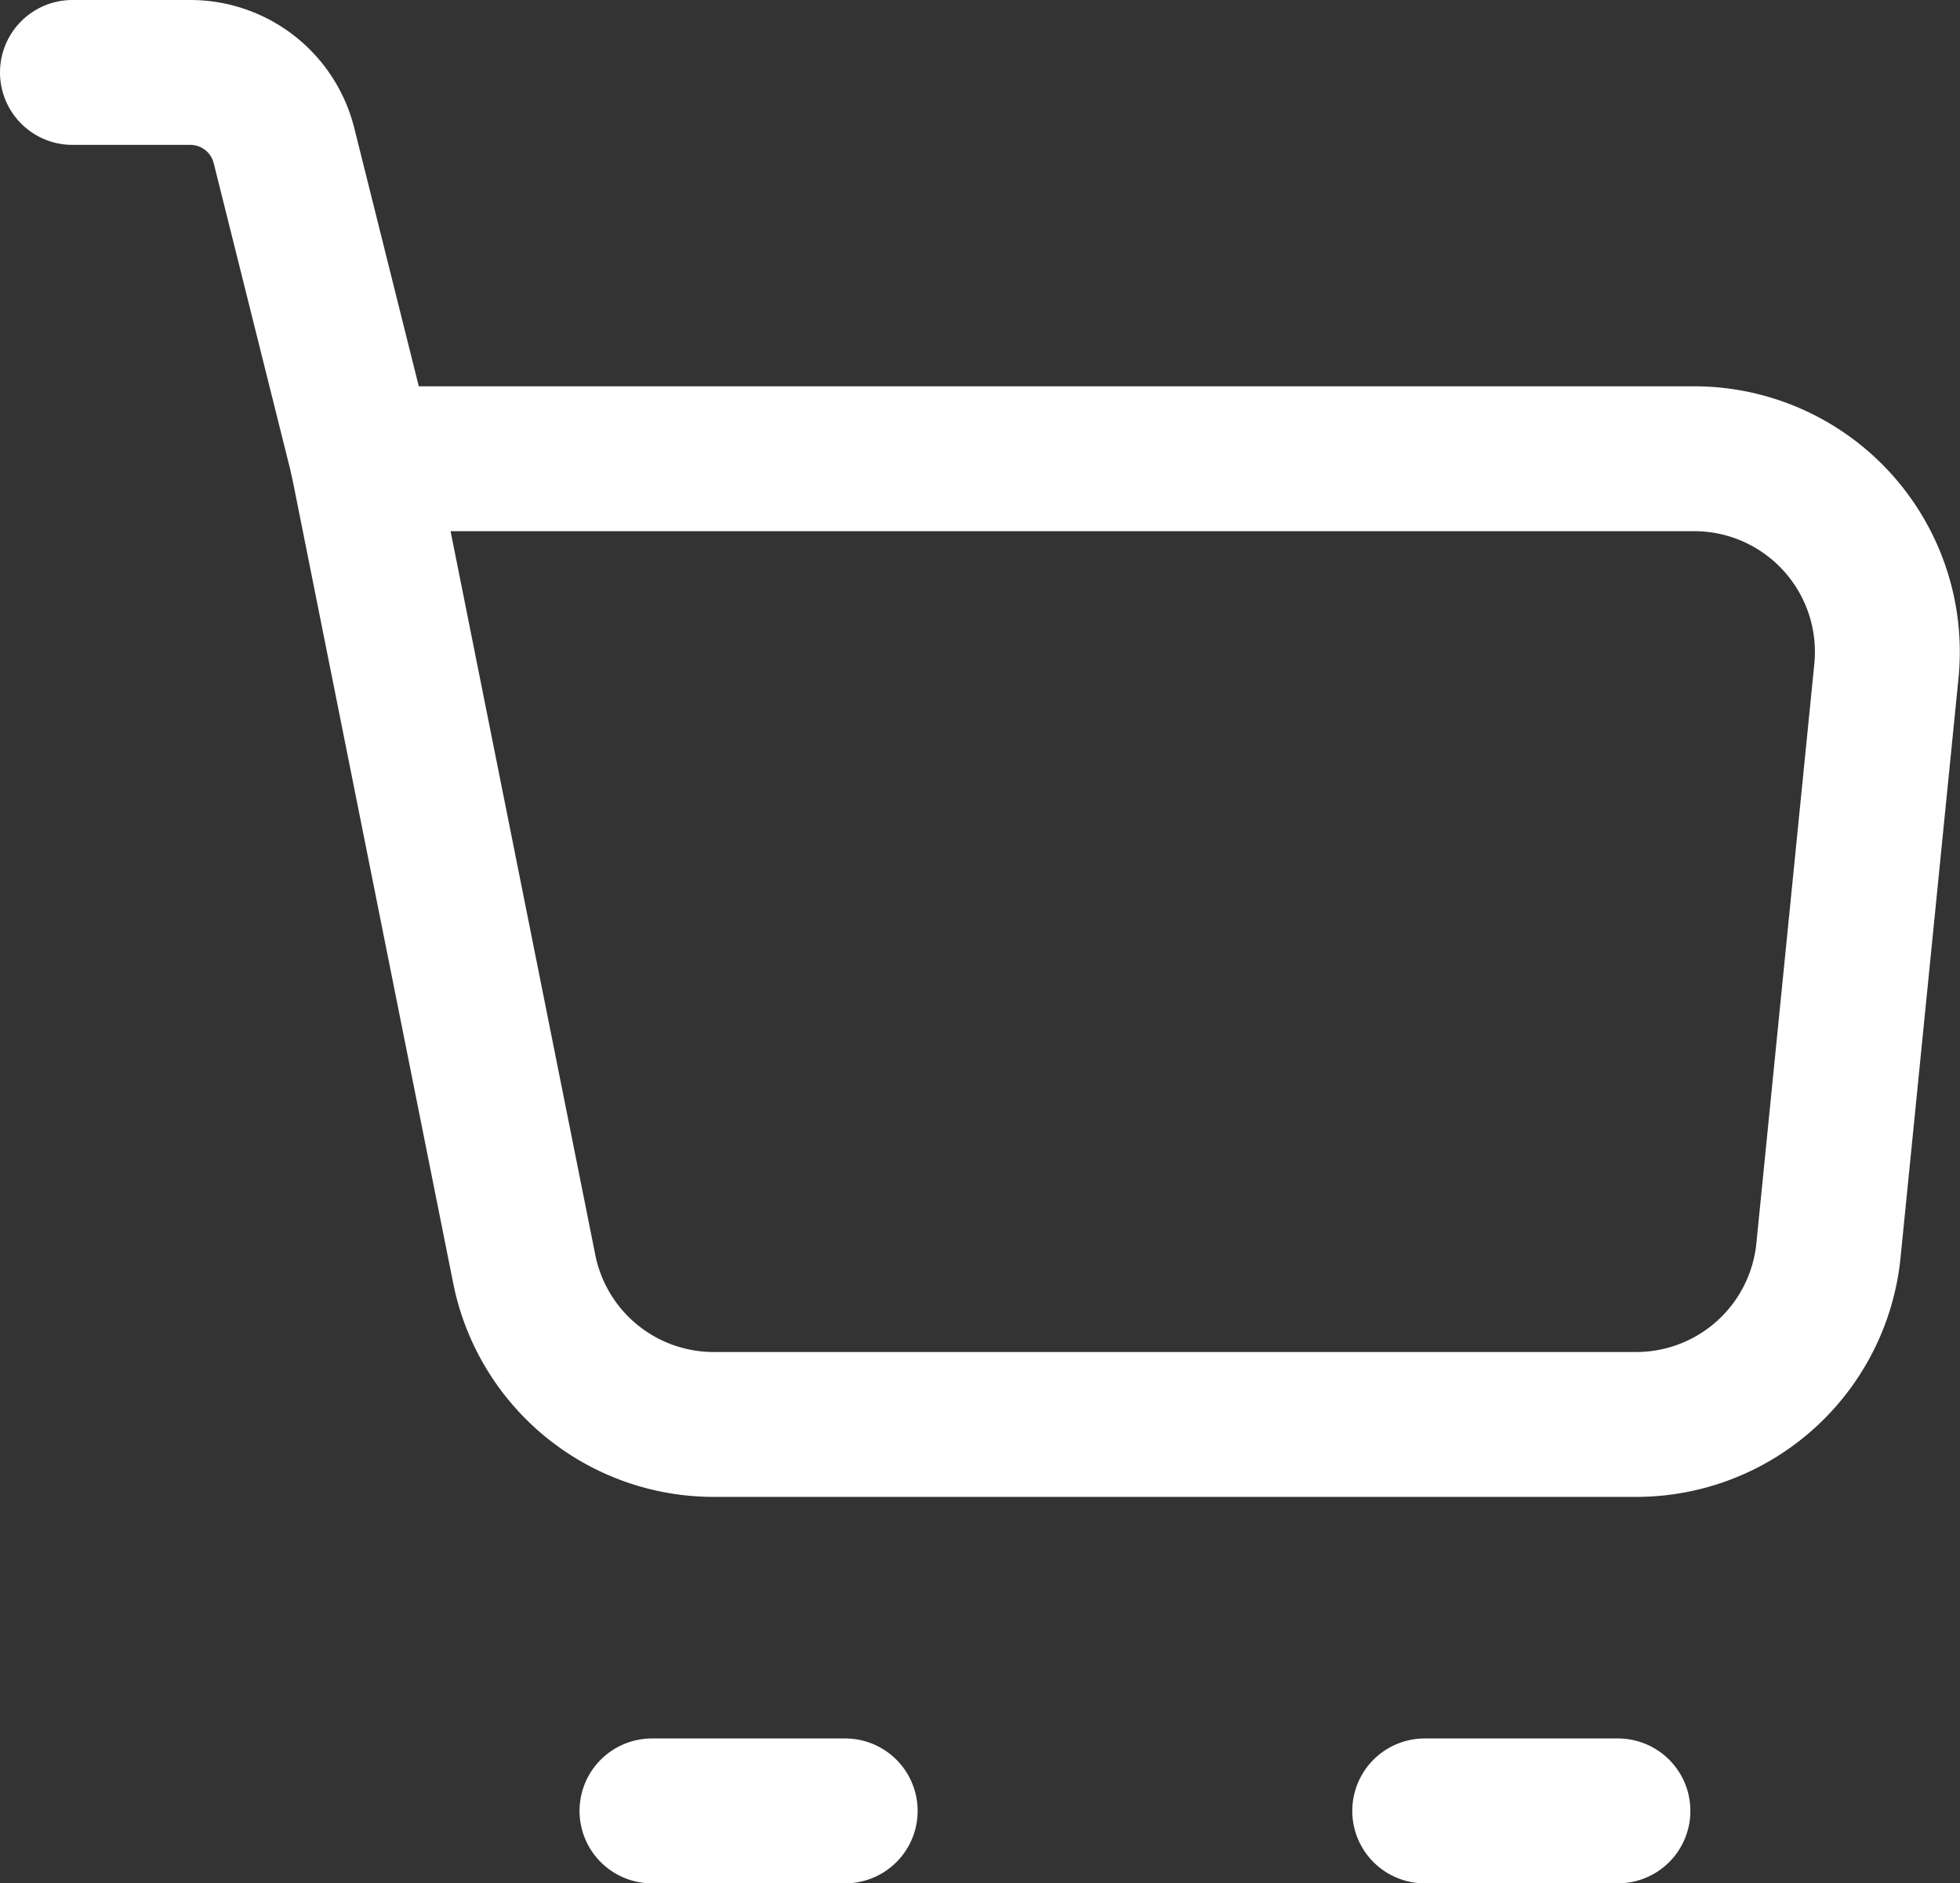
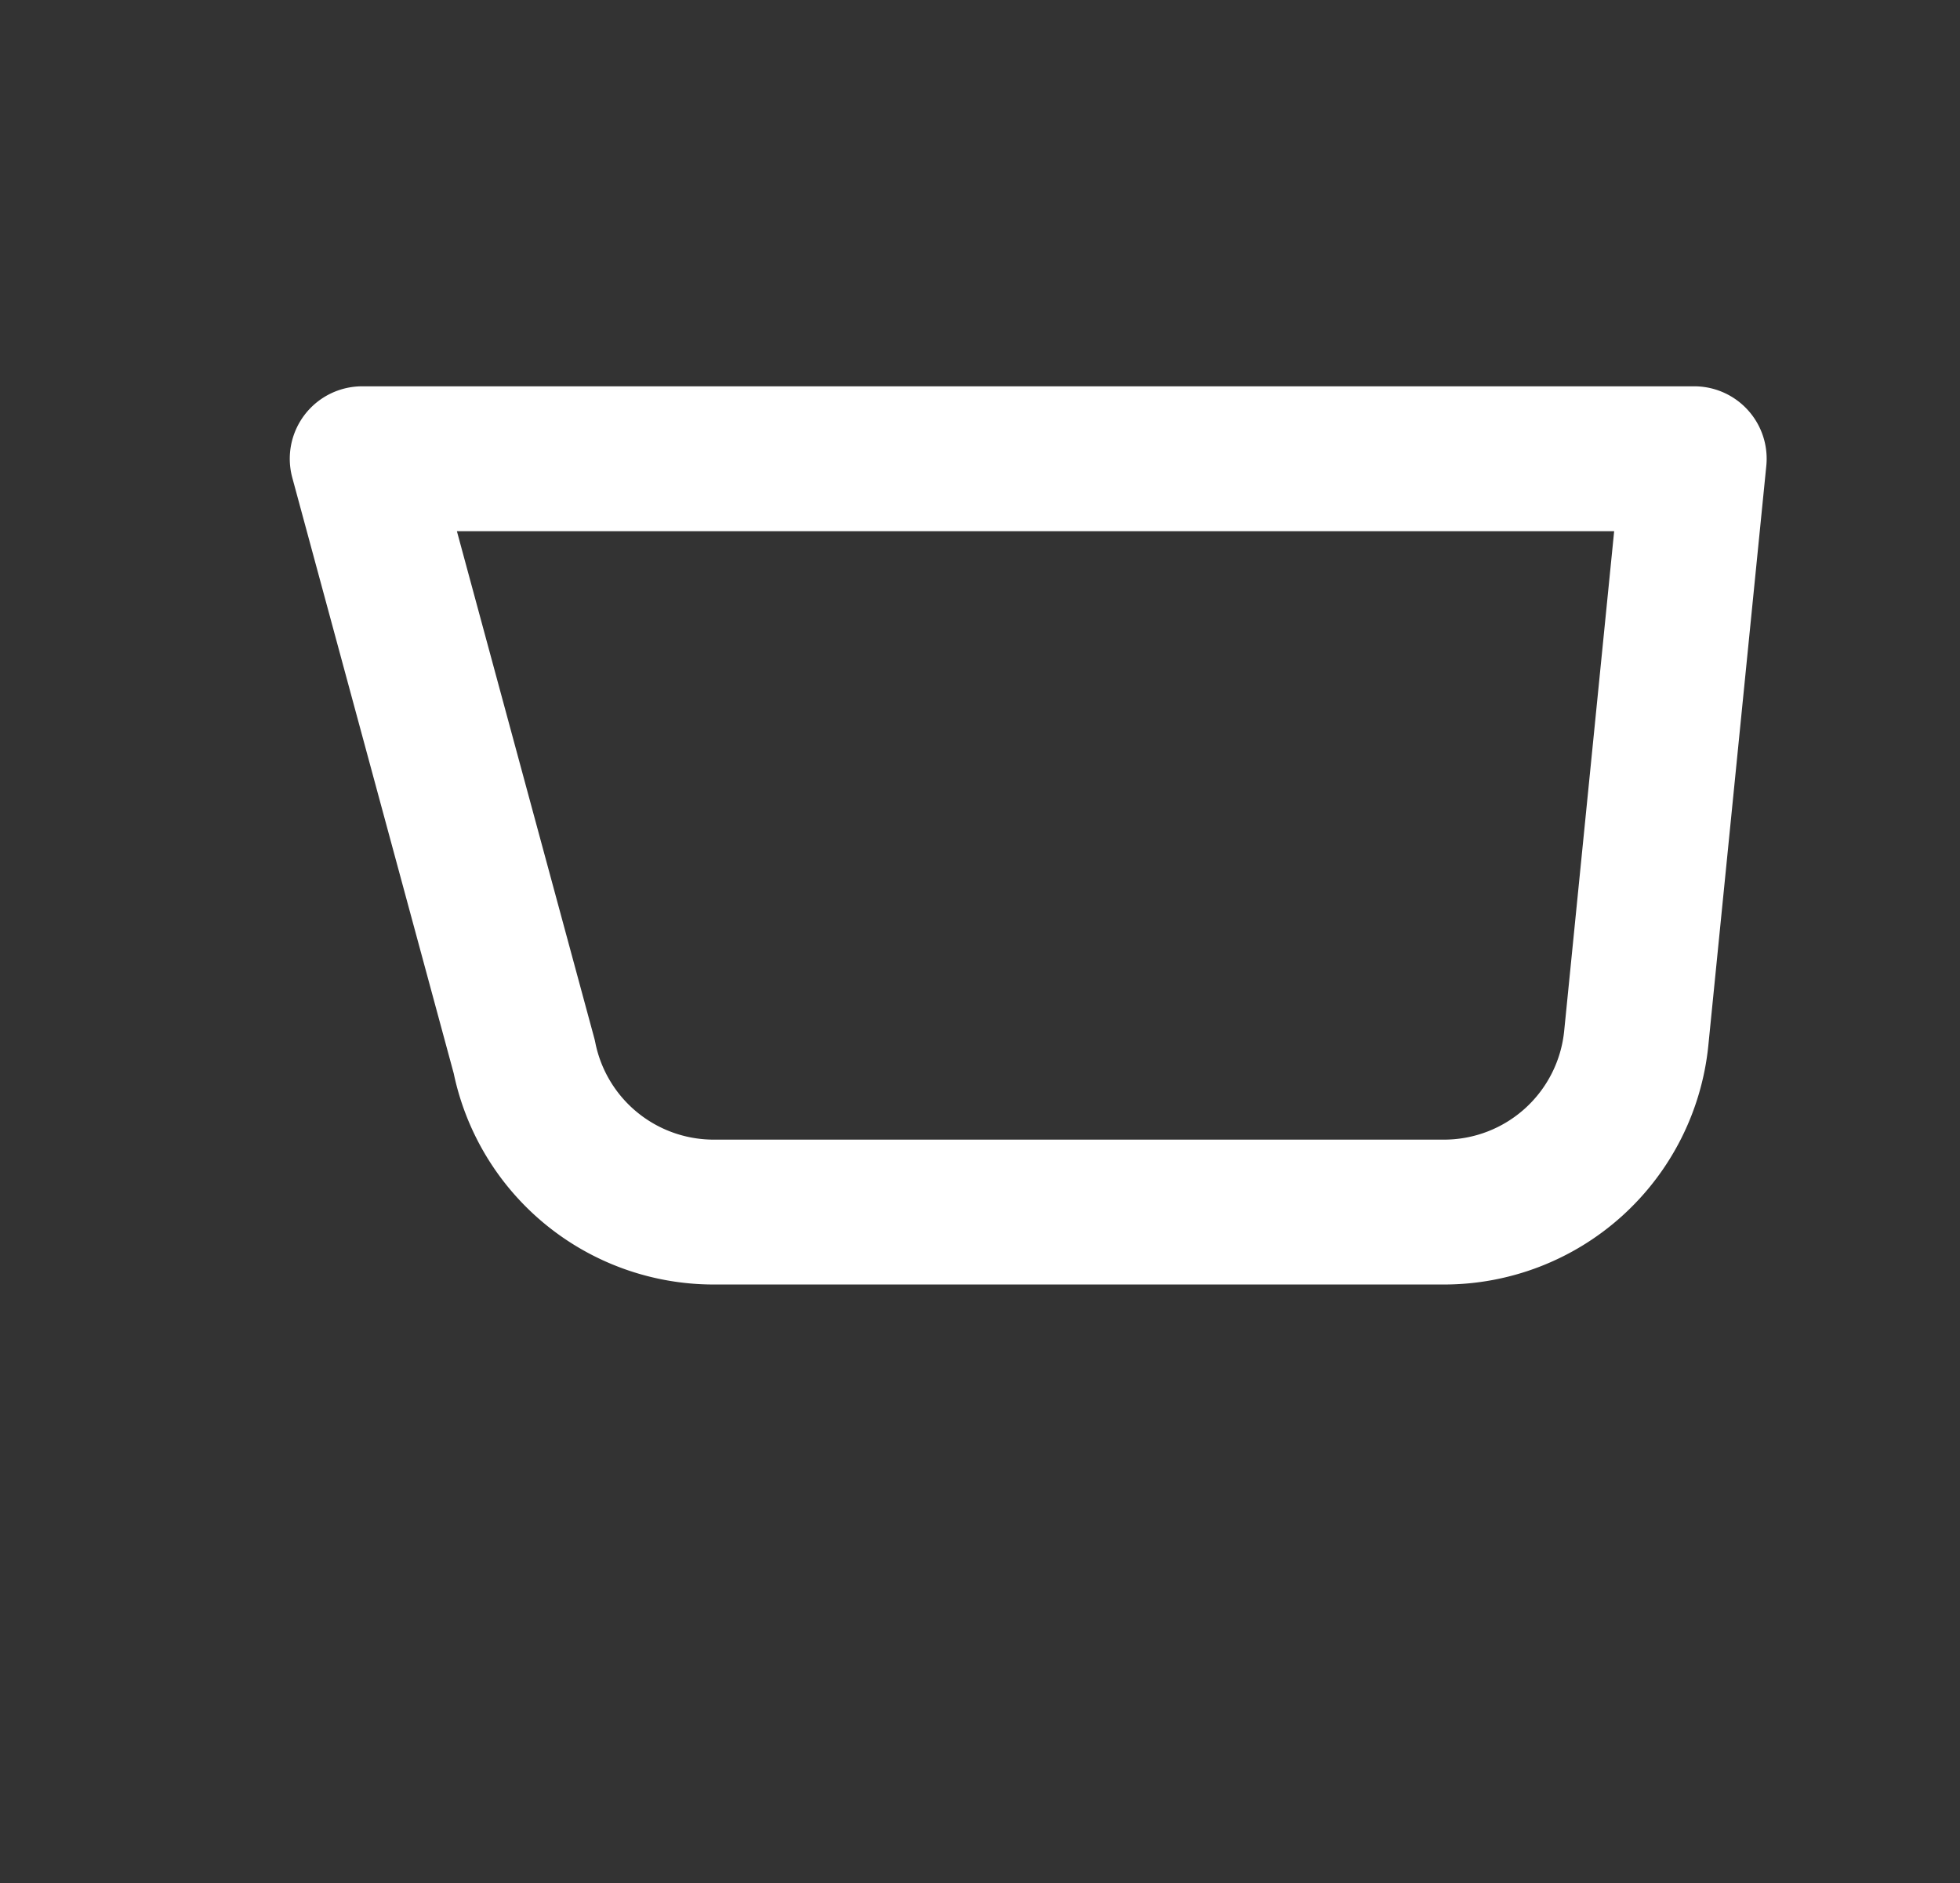
<svg xmlns="http://www.w3.org/2000/svg" width="27.056" height="26" viewBox="0 0 27.056 26">
  <rect x="0" y="0" width="27.056" height="26" fill="#333333" stroke="none" />
  <g transform="translate(-2 -3.5)">
-     <path d="M7.5,10.5H25.887a2.667,2.667,0,0,1,2.653,2.932l-.8,8a2.667,2.667,0,0,1-2.653,2.4H12.353a2.667,2.667,0,0,1-2.616-2.144Z" transform="translate(-0.5 -0.667)" fill="none" stroke="#fff" stroke-linejoin="round" stroke-width="2" />
-     <path d="M7,9.833,5.92,5.509A1.333,1.333,0,0,0,4.627,4.5H3m8,24h2.667m8,0h2.667" transform="translate(0 0)" fill="none" stroke="#fff" stroke-linecap="round" stroke-linejoin="round" stroke-width="2" />
+     <path d="M7.5,10.5H25.887l-.8,8a2.667,2.667,0,0,1-2.653,2.4H12.353a2.667,2.667,0,0,1-2.616-2.144Z" transform="translate(-0.5 -0.667)" fill="none" stroke="#fff" stroke-linejoin="round" stroke-width="2" />
  </g>
</svg>